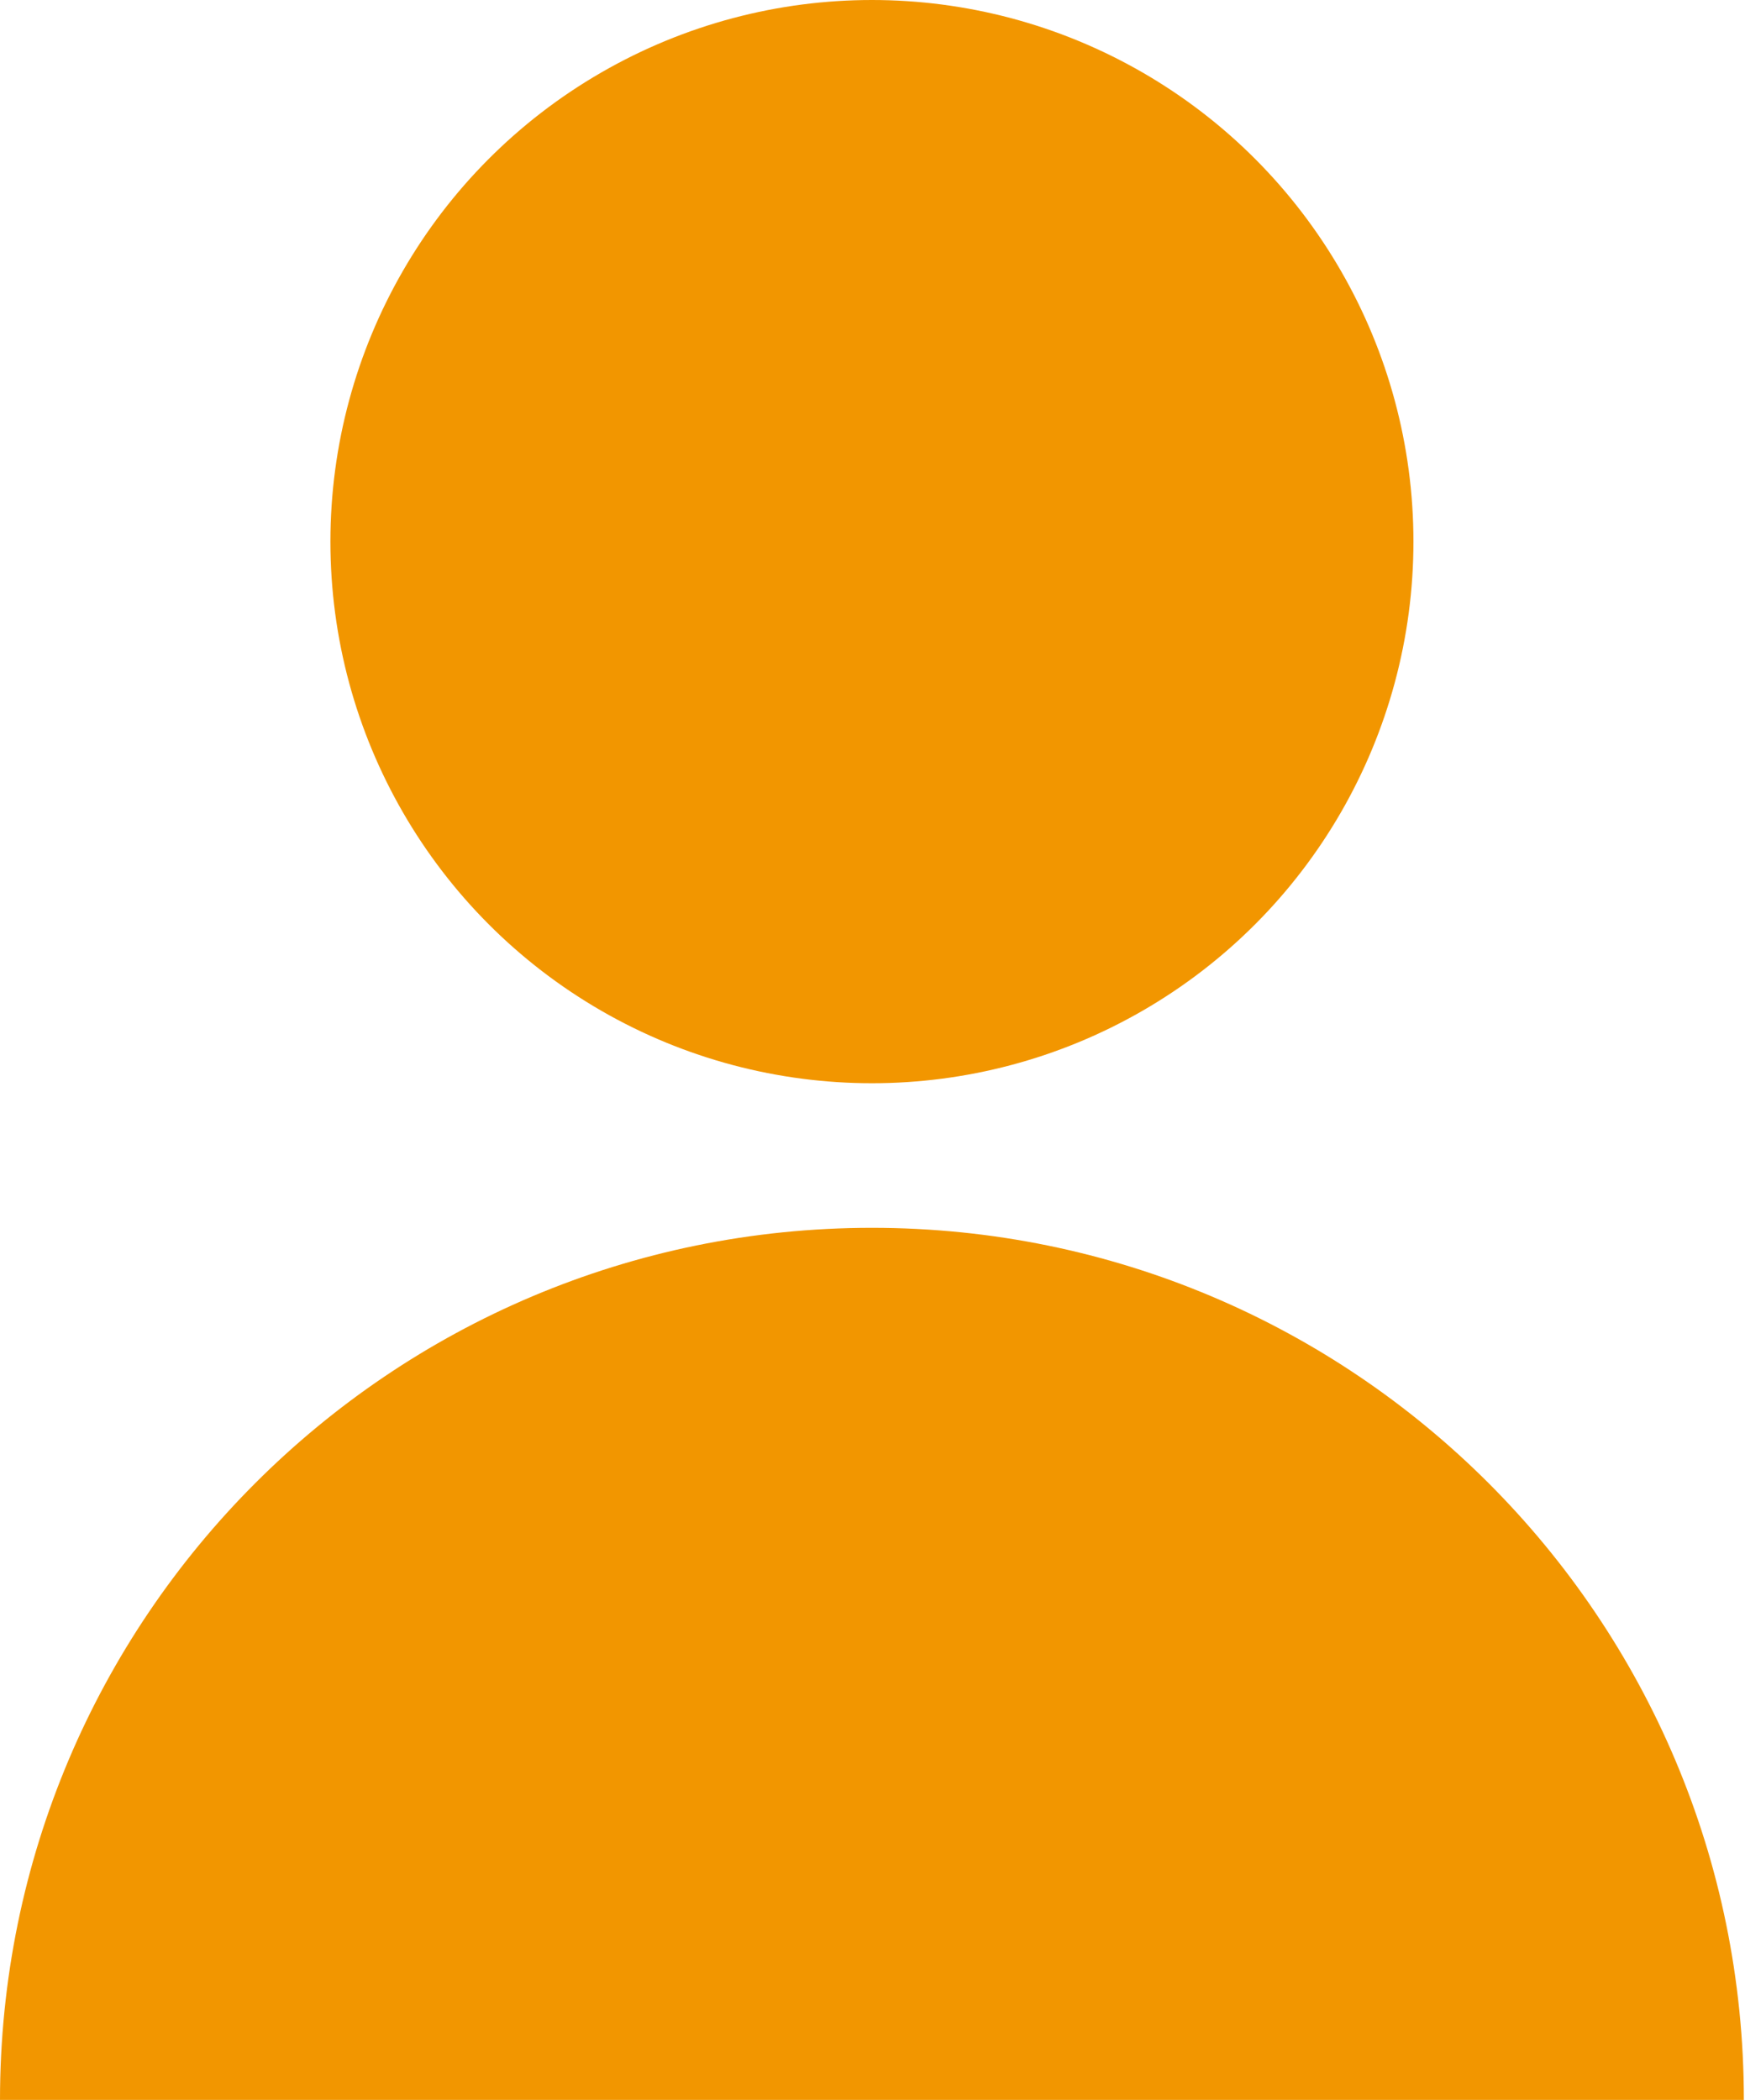
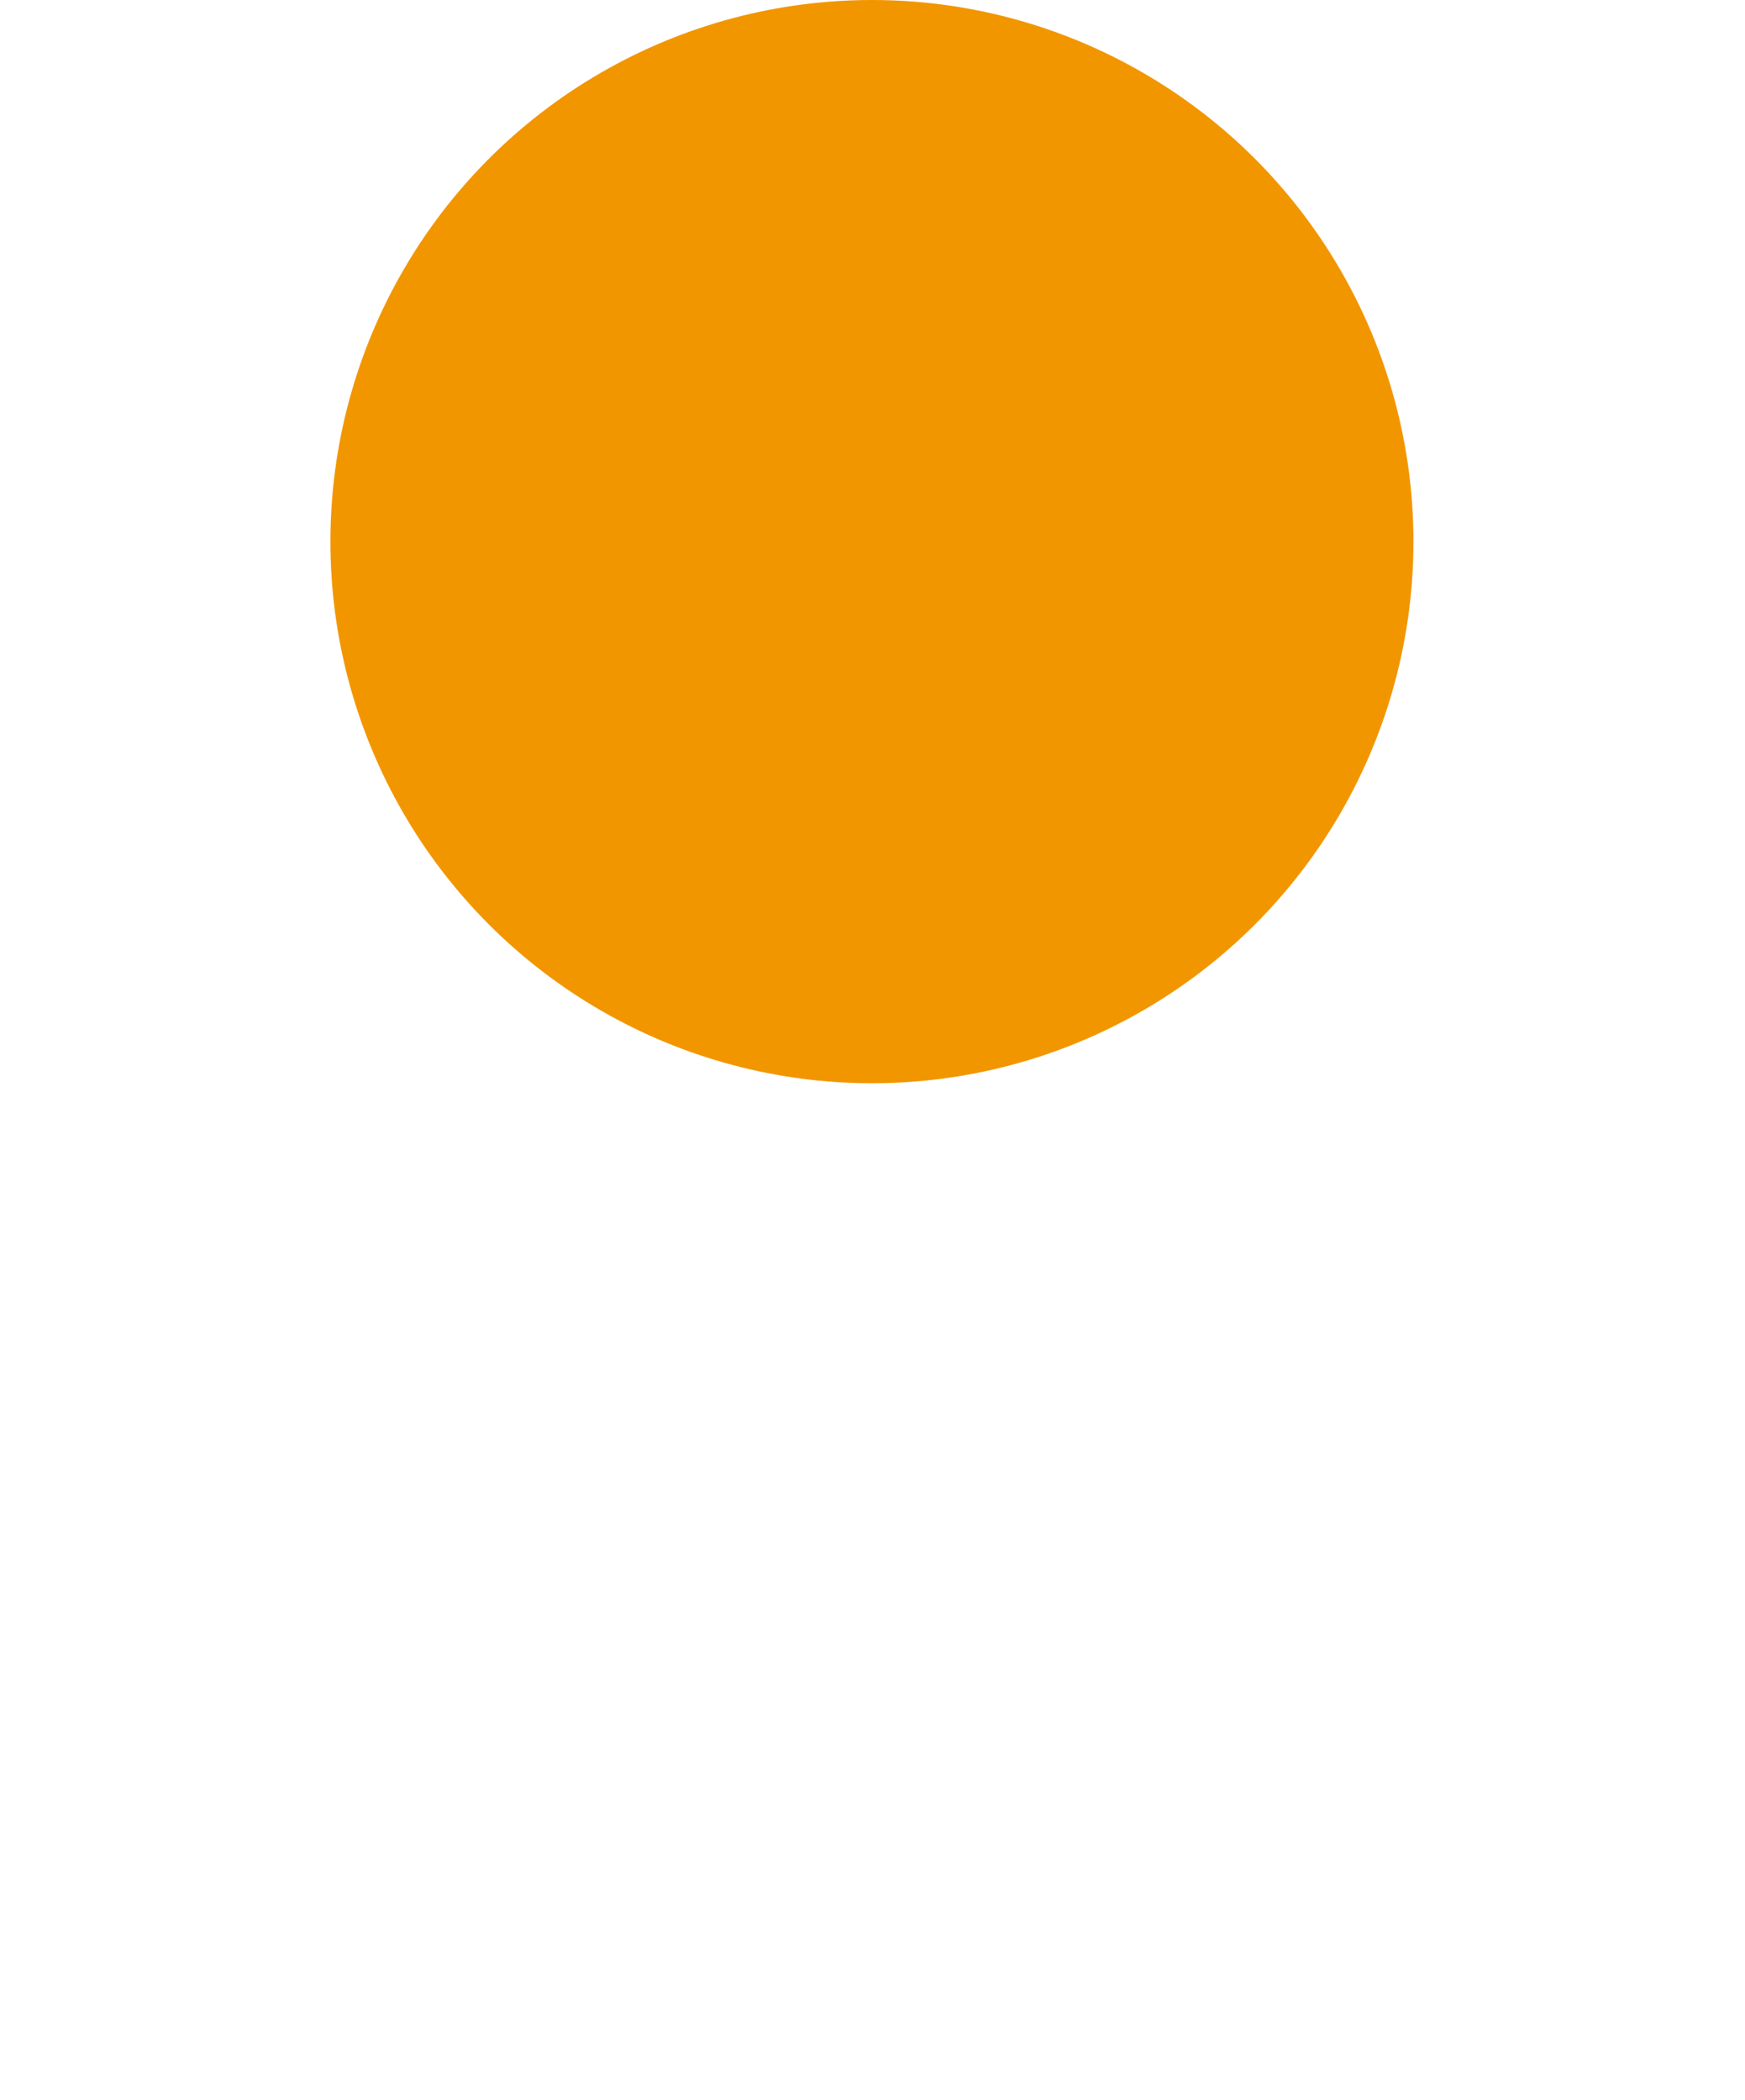
<svg xmlns="http://www.w3.org/2000/svg" id="_レイヤー_2" data-name="レイヤー 2" viewBox="0 0 15.21 18.3">
  <defs>
    <style>
      .cls-1 {
        fill: #f29600;
      }
    </style>
  </defs>
  <g id="_レイヤー_1-2" data-name="レイヤー 1">
    <g>
      <circle class="cls-1" cx="7.6" cy="4.72" r="4.72" />
-       <path class="cls-1" d="M0,18.3c0-4.2,3.4-7.6,7.6-7.6s7.6,3.4,7.6,7.6" />
    </g>
  </g>
</svg>